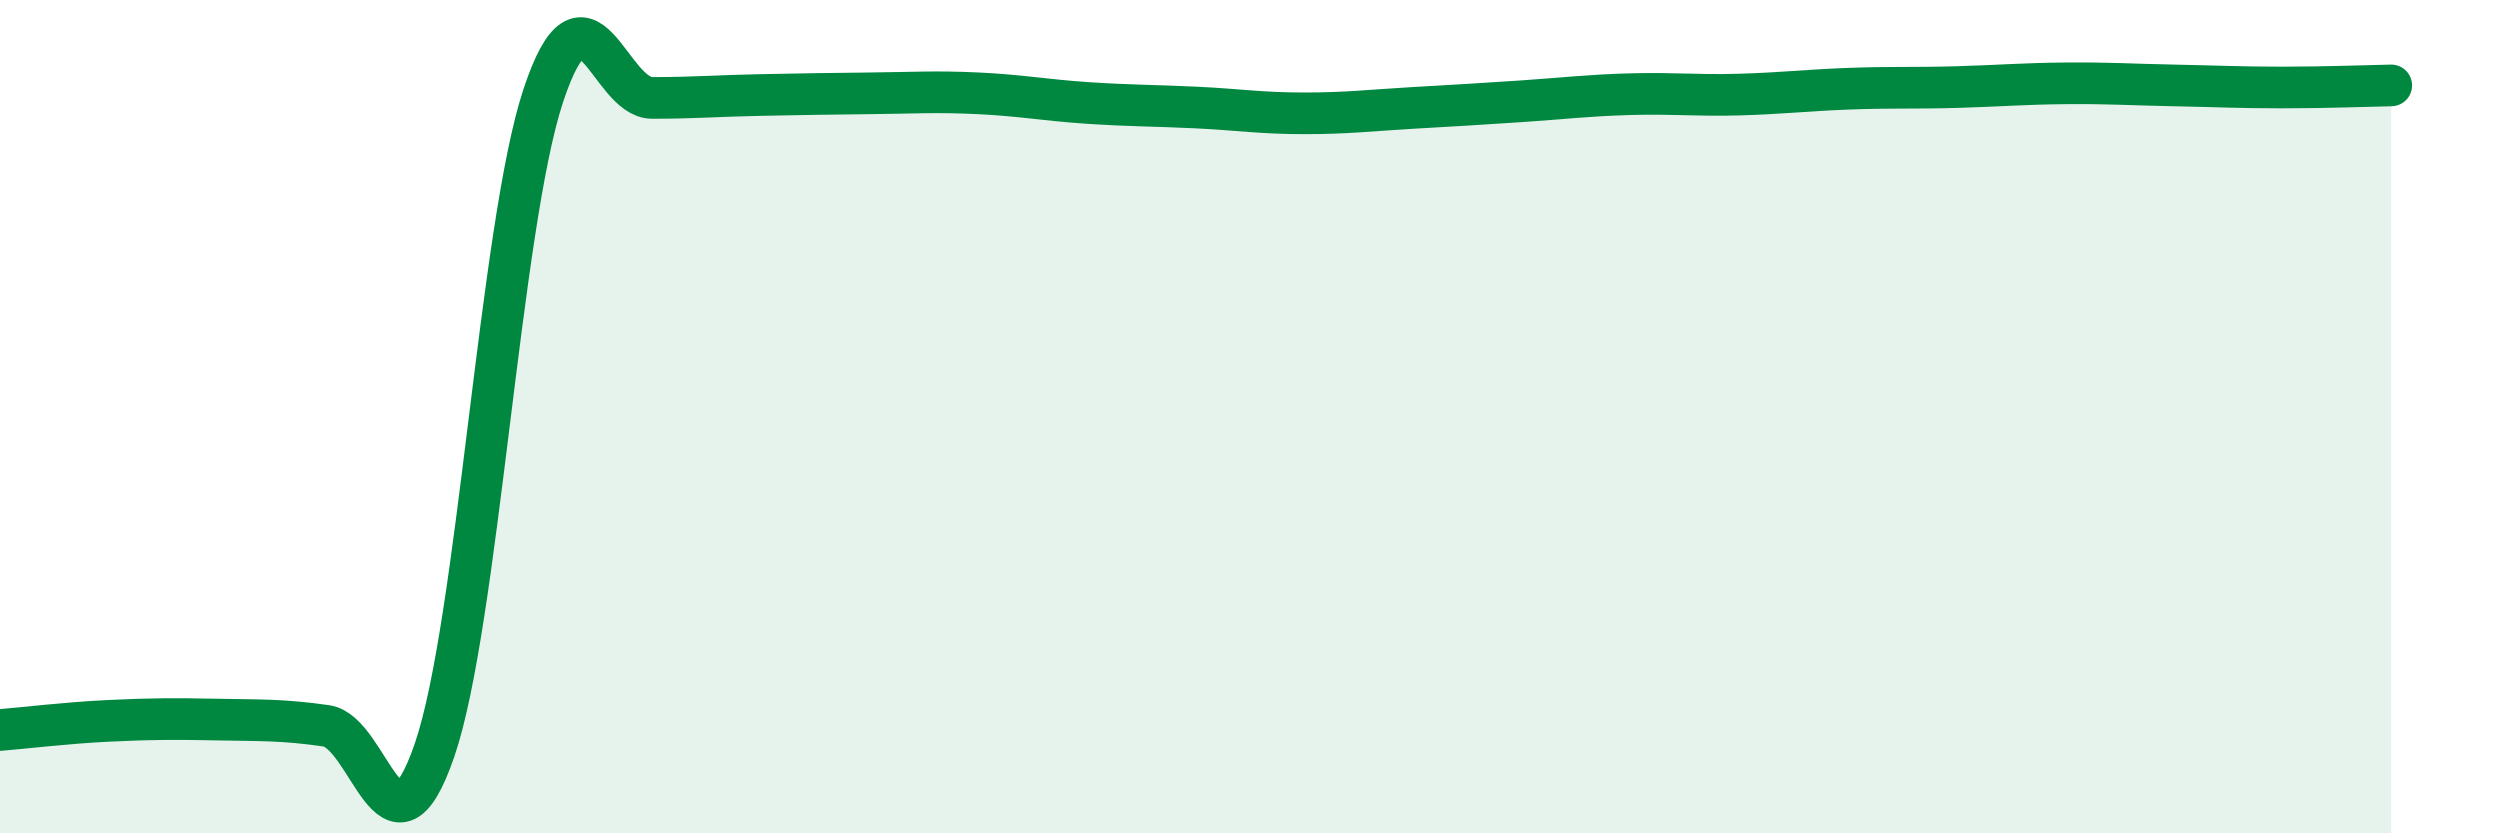
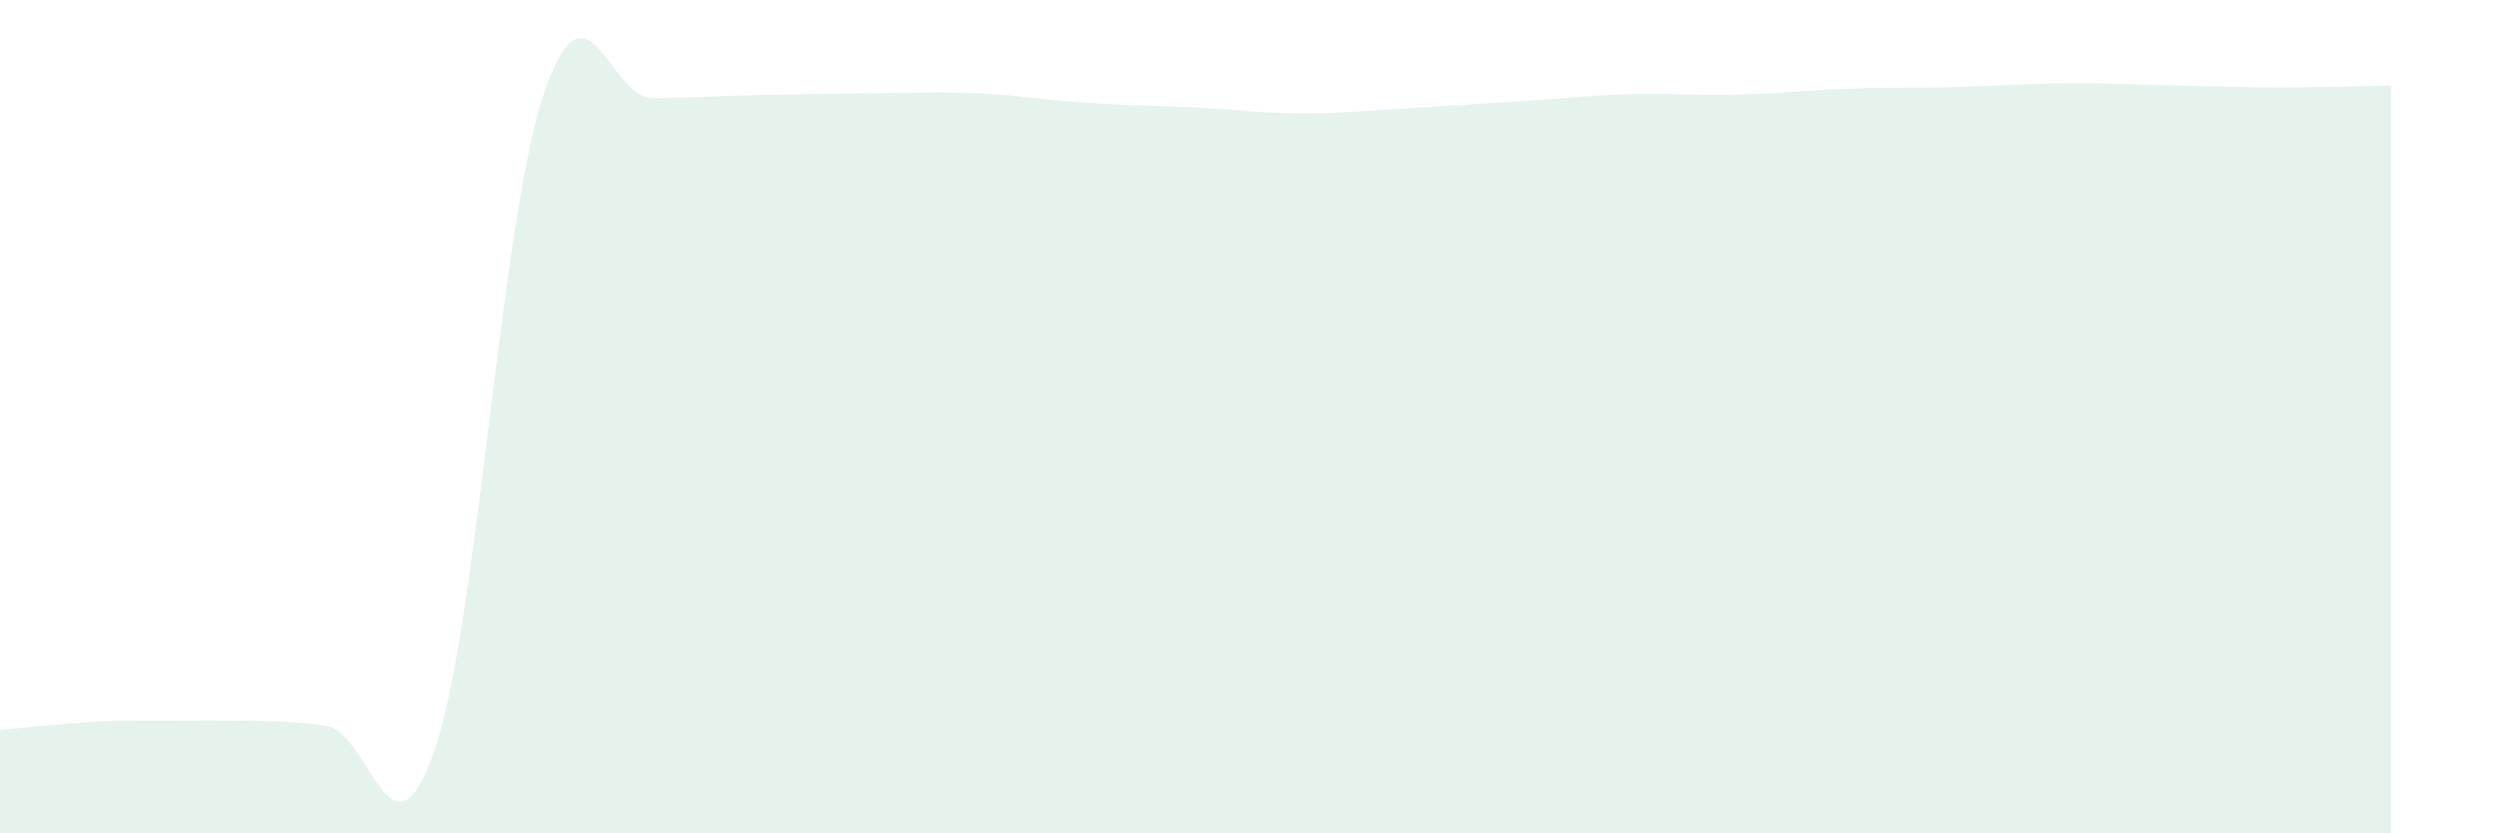
<svg xmlns="http://www.w3.org/2000/svg" width="60" height="20" viewBox="0 0 60 20">
-   <path d="M 0,17.52 C 0.52,17.48 1.57,17.35 2.61,17.3 C 3.65,17.25 4.18,17.25 5.22,17.27 C 6.26,17.29 6.79,17.27 7.83,17.42 C 8.87,17.57 9.39,21.03 10.43,18 C 11.47,14.97 12,5.42 13.04,2.29 C 14.08,-0.84 14.61,2.35 15.65,2.35 C 16.69,2.35 17.22,2.3 18.26,2.28 C 19.3,2.26 19.83,2.25 20.87,2.24 C 21.91,2.23 22.44,2.19 23.48,2.24 C 24.52,2.29 25.05,2.4 26.09,2.47 C 27.13,2.54 27.66,2.53 28.7,2.58 C 29.74,2.63 30.26,2.72 31.3,2.72 C 32.34,2.72 32.87,2.65 33.91,2.59 C 34.95,2.53 35.48,2.5 36.52,2.43 C 37.56,2.36 38.09,2.29 39.13,2.26 C 40.17,2.23 40.7,2.3 41.74,2.27 C 42.78,2.24 43.31,2.17 44.35,2.13 C 45.39,2.09 45.92,2.12 46.96,2.09 C 48,2.06 48.53,2.01 49.57,2 C 50.61,1.99 51.13,2.03 52.17,2.05 C 53.21,2.07 53.74,2.1 54.78,2.1 C 55.82,2.1 56.87,2.06 57.39,2.05L57.39 20L0 20Z" fill="#008740" opacity="0.1" stroke-linecap="round" stroke-linejoin="round" />
-   <path d="M 0,17.52 C 0.52,17.48 1.57,17.35 2.61,17.3 C 3.65,17.25 4.18,17.25 5.22,17.27 C 6.26,17.29 6.79,17.27 7.83,17.42 C 8.87,17.57 9.39,21.03 10.43,18 C 11.47,14.97 12,5.42 13.04,2.29 C 14.08,-0.84 14.61,2.35 15.65,2.35 C 16.69,2.35 17.22,2.3 18.26,2.28 C 19.3,2.26 19.83,2.25 20.87,2.24 C 21.91,2.23 22.44,2.19 23.48,2.24 C 24.52,2.29 25.05,2.4 26.09,2.47 C 27.13,2.54 27.66,2.53 28.7,2.58 C 29.74,2.63 30.26,2.72 31.3,2.72 C 32.34,2.72 32.87,2.65 33.91,2.59 C 34.95,2.53 35.48,2.5 36.52,2.43 C 37.56,2.36 38.09,2.29 39.13,2.26 C 40.17,2.23 40.7,2.3 41.74,2.27 C 42.78,2.24 43.31,2.17 44.35,2.13 C 45.39,2.09 45.92,2.12 46.96,2.09 C 48,2.06 48.53,2.01 49.57,2 C 50.61,1.99 51.13,2.03 52.17,2.05 C 53.21,2.07 53.74,2.1 54.78,2.1 C 55.82,2.1 56.87,2.06 57.39,2.05" stroke="#008740" stroke-width="1" fill="none" stroke-linecap="round" stroke-linejoin="round" />
+   <path d="M 0,17.52 C 0.52,17.48 1.57,17.35 2.61,17.3 C 6.26,17.29 6.79,17.27 7.83,17.42 C 8.87,17.57 9.39,21.03 10.43,18 C 11.47,14.97 12,5.42 13.04,2.29 C 14.08,-0.84 14.61,2.35 15.65,2.35 C 16.69,2.35 17.22,2.3 18.26,2.28 C 19.3,2.26 19.83,2.25 20.87,2.24 C 21.91,2.23 22.44,2.19 23.48,2.24 C 24.52,2.29 25.05,2.4 26.09,2.47 C 27.13,2.54 27.66,2.53 28.7,2.58 C 29.74,2.63 30.26,2.72 31.3,2.72 C 32.34,2.72 32.87,2.65 33.91,2.59 C 34.95,2.53 35.48,2.5 36.52,2.43 C 37.56,2.36 38.09,2.29 39.13,2.26 C 40.17,2.23 40.7,2.3 41.74,2.27 C 42.78,2.24 43.31,2.17 44.35,2.13 C 45.39,2.09 45.92,2.12 46.96,2.09 C 48,2.06 48.53,2.01 49.57,2 C 50.61,1.99 51.13,2.03 52.17,2.05 C 53.21,2.07 53.74,2.1 54.78,2.1 C 55.82,2.1 56.87,2.06 57.39,2.05L57.39 20L0 20Z" fill="#008740" opacity="0.1" stroke-linecap="round" stroke-linejoin="round" />
</svg>